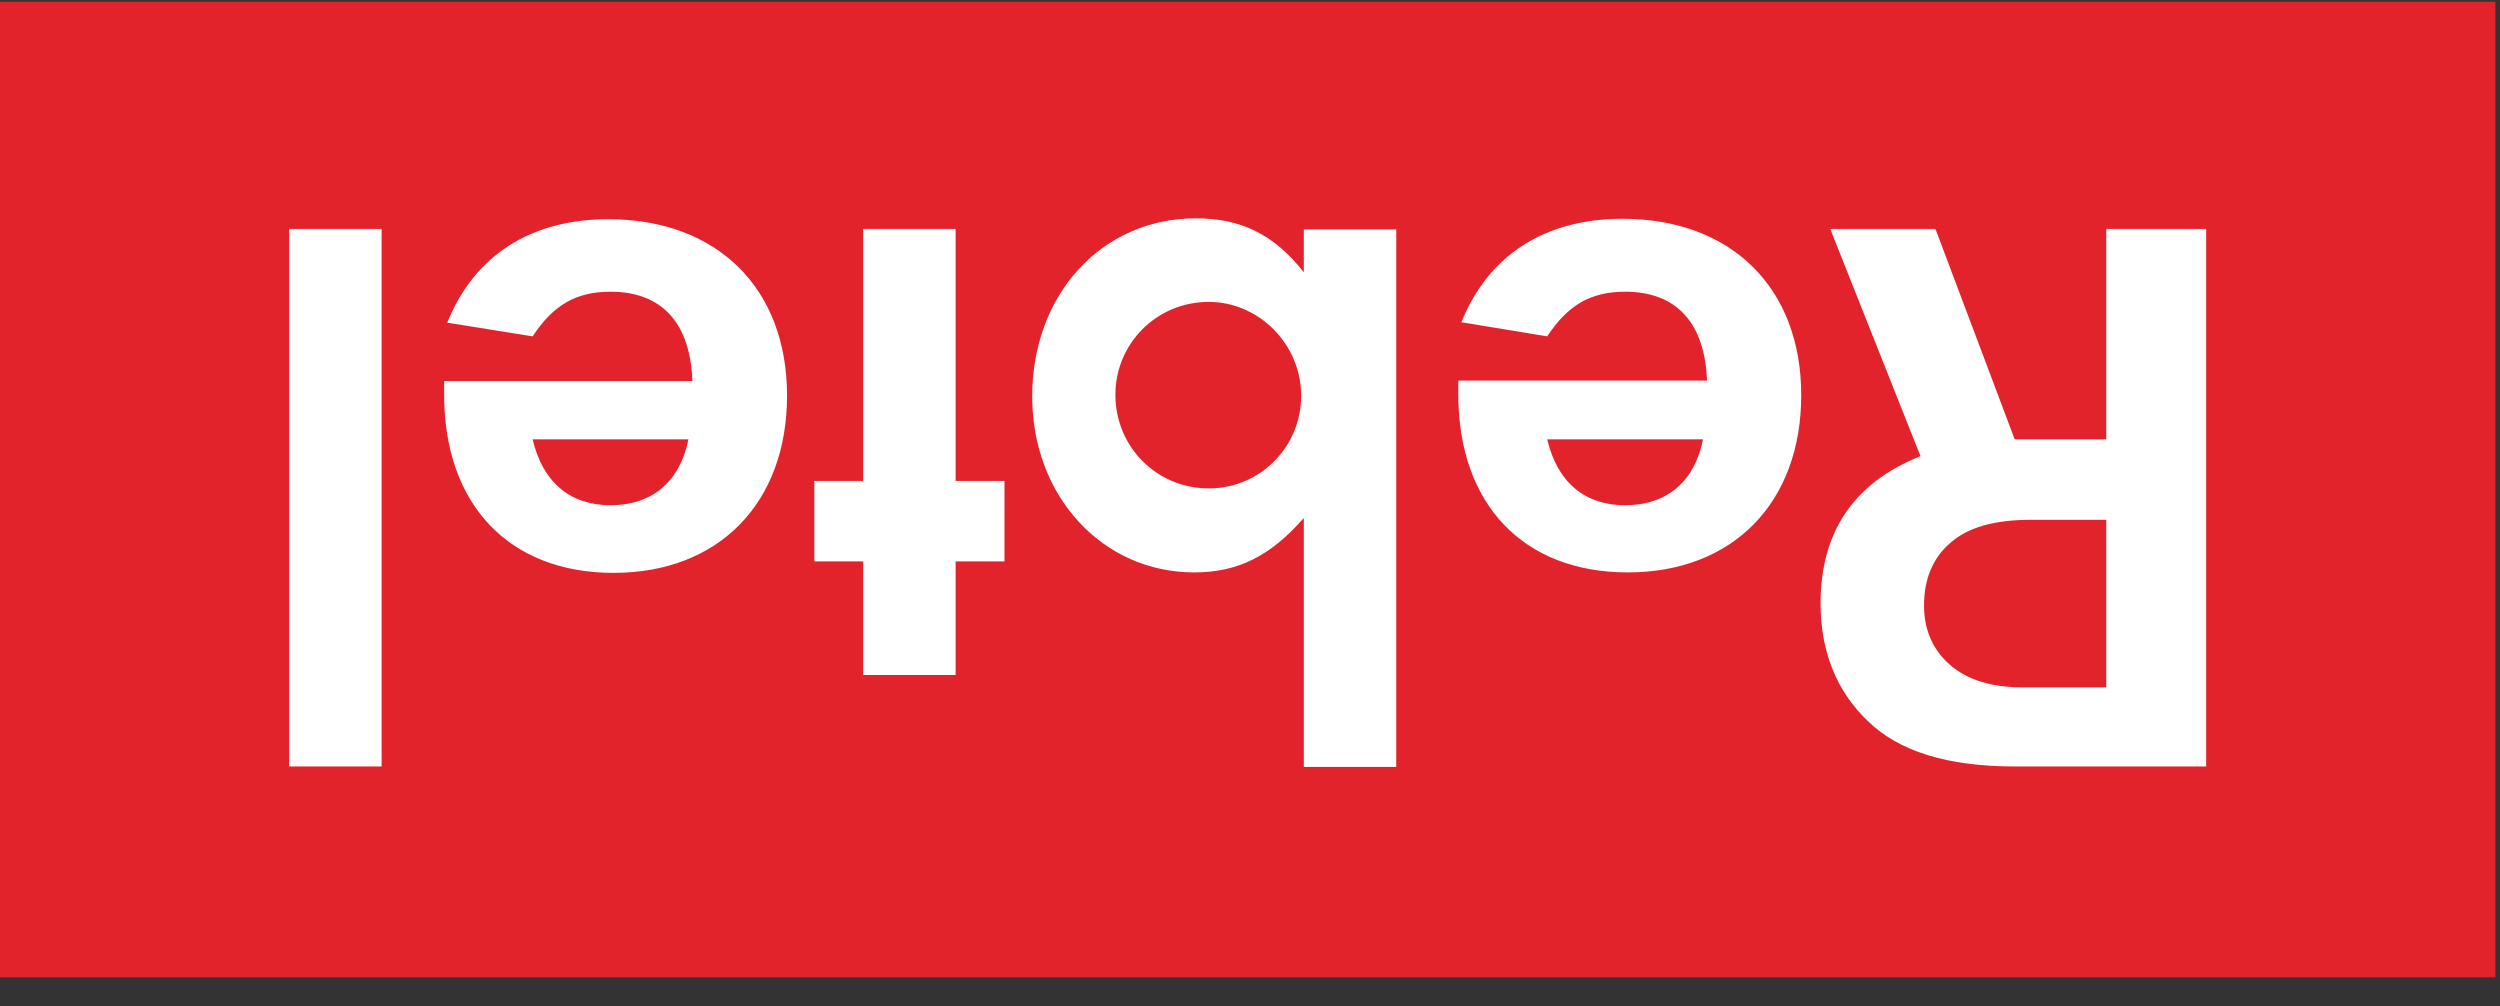
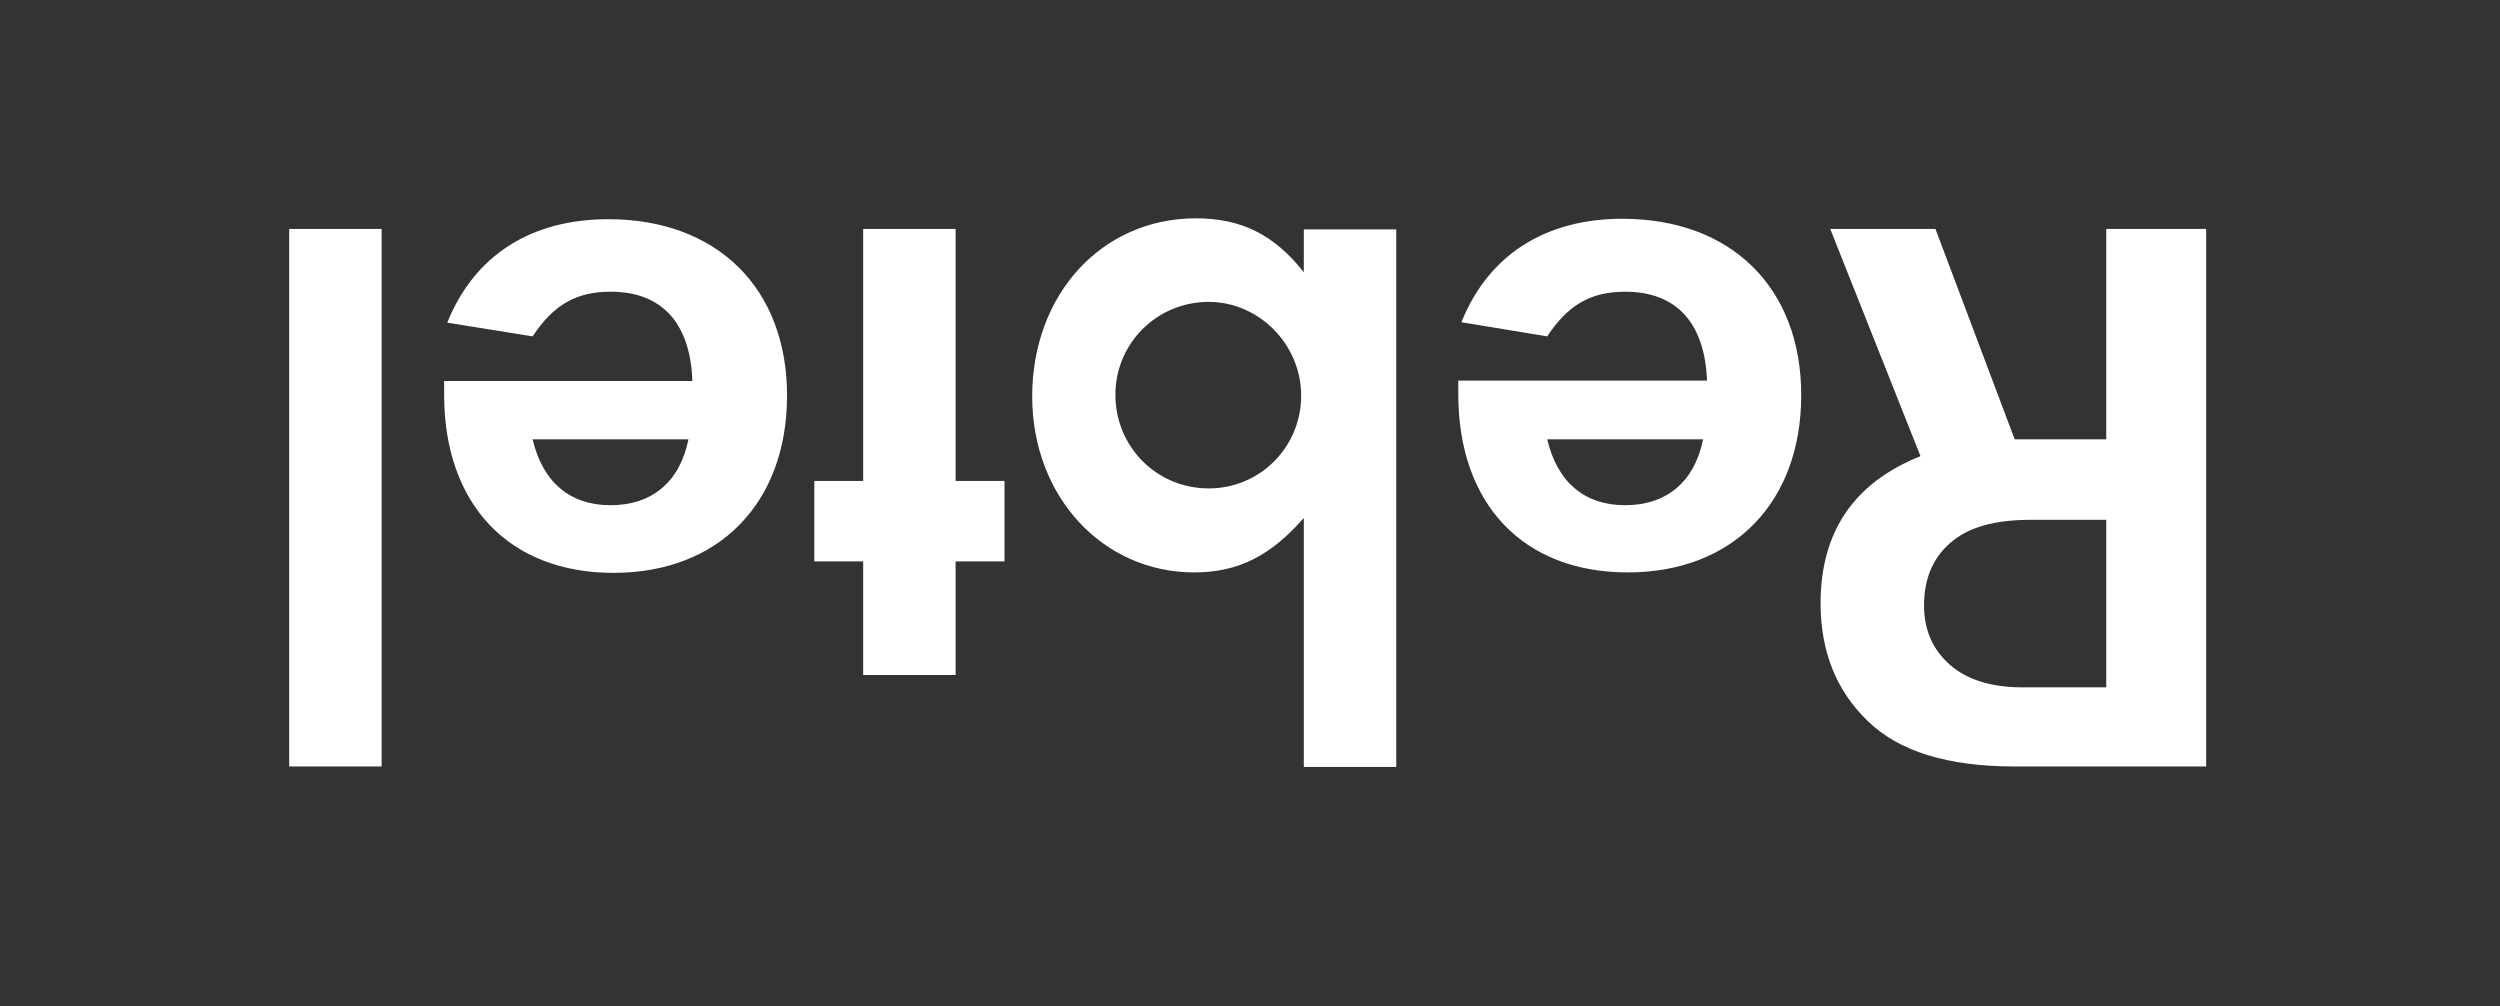
<svg xmlns="http://www.w3.org/2000/svg" width="82" height="33" viewBox="0 0 82 33" fill="none">
  <rect x="0" y="0" width="82" height="33" fill="#333333" stroke="none" />
-   <path d="M0 0.057H81.848V32.057H0V0.057Z" fill="#E3232C" />
  <path d="M60.032 7.509H63.483L66.082 14.411H69.085V7.509H72.362V25.14H66.082C63.887 25.14 62.285 24.648 61.26 23.647C60.234 22.661 59.715 21.371 59.715 19.79C59.715 17.441 60.812 15.832 62.992 14.962L60.032 7.509ZM69.085 17.05H66.602C65.418 17.05 64.551 17.296 63.974 17.804C63.396 18.297 63.108 18.993 63.108 19.863C63.108 20.66 63.396 21.313 63.959 21.806C64.523 22.299 65.317 22.545 66.342 22.545H69.085V17.05ZM55.99 12.483C55.918 10.598 54.994 9.568 53.304 9.568C52.178 9.568 51.427 10.003 50.749 11.033L47.933 10.569C48.829 8.35 50.691 7.176 53.218 7.176C56.784 7.176 59.08 9.438 59.08 12.961C59.08 16.484 56.842 18.775 53.391 18.775C49.955 18.775 47.832 16.528 47.832 12.932V12.483H55.99V12.483ZM50.749 14.411C51.081 15.818 51.976 16.571 53.304 16.571C54.676 16.571 55.586 15.789 55.86 14.411H50.749ZM42.75 17.006C41.667 18.239 40.599 18.775 39.17 18.775C36.167 18.775 33.856 16.282 33.856 13.005C33.856 9.655 36.138 7.161 39.227 7.161C40.7 7.161 41.783 7.683 42.765 8.93V7.524H45.797V25.155H42.765V17.006H42.75ZM42.678 12.976C42.678 11.294 41.292 9.902 39.646 9.902C37.942 9.902 36.585 11.265 36.585 12.947C36.585 14.658 37.942 16.02 39.646 16.02C41.321 16.02 42.678 14.672 42.678 12.976ZM28.312 7.509H31.344V15.774H32.947V18.413H31.344V22.139H28.312V18.413H26.71V15.774H28.312V7.509V7.509ZM22.71 12.483C22.638 10.598 21.714 9.568 20.025 9.568C18.899 9.568 18.148 10.003 17.47 11.033L14.669 10.583C15.564 8.365 17.426 7.19 19.953 7.19C23.519 7.19 25.815 9.452 25.815 12.976C25.815 16.499 23.577 18.79 20.126 18.79C16.69 18.79 14.568 16.542 14.568 12.947V12.497H22.71V12.483ZM17.47 14.411C17.802 15.818 18.697 16.571 20.025 16.571C21.397 16.571 22.306 15.789 22.581 14.411H17.47ZM9.485 7.509H12.517V25.14H9.485V7.509Z" fill="white" />
</svg>